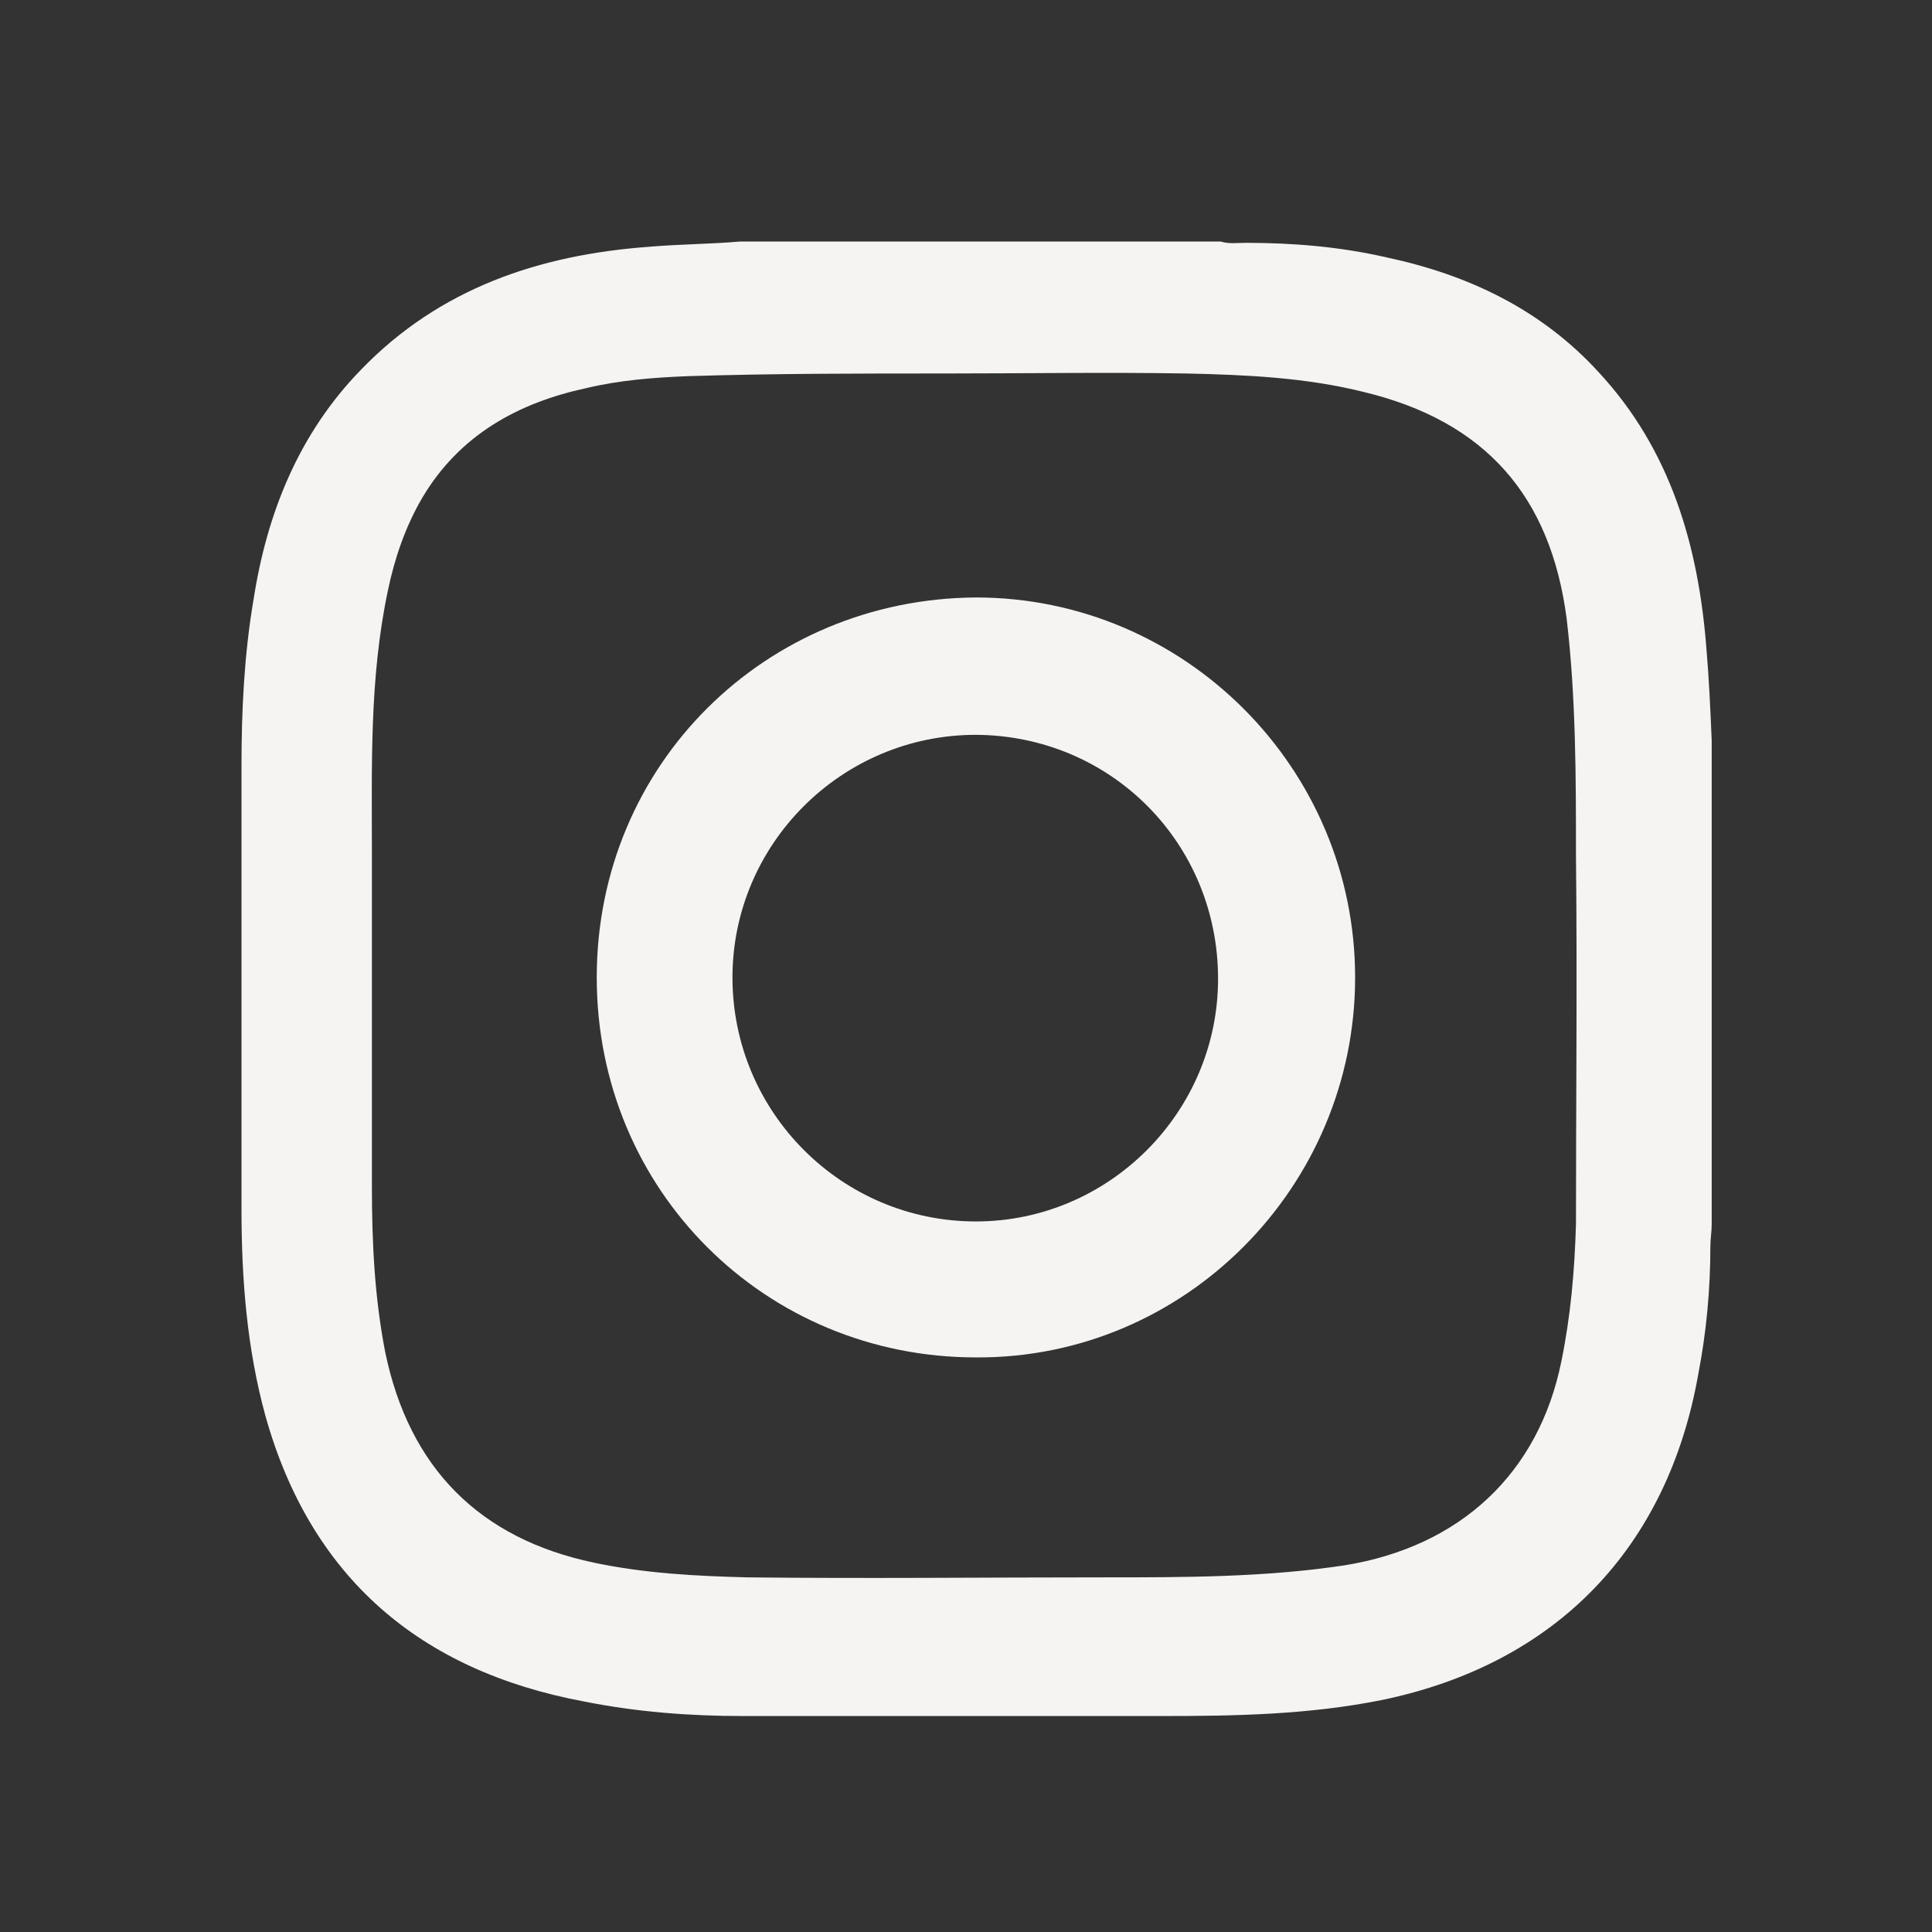
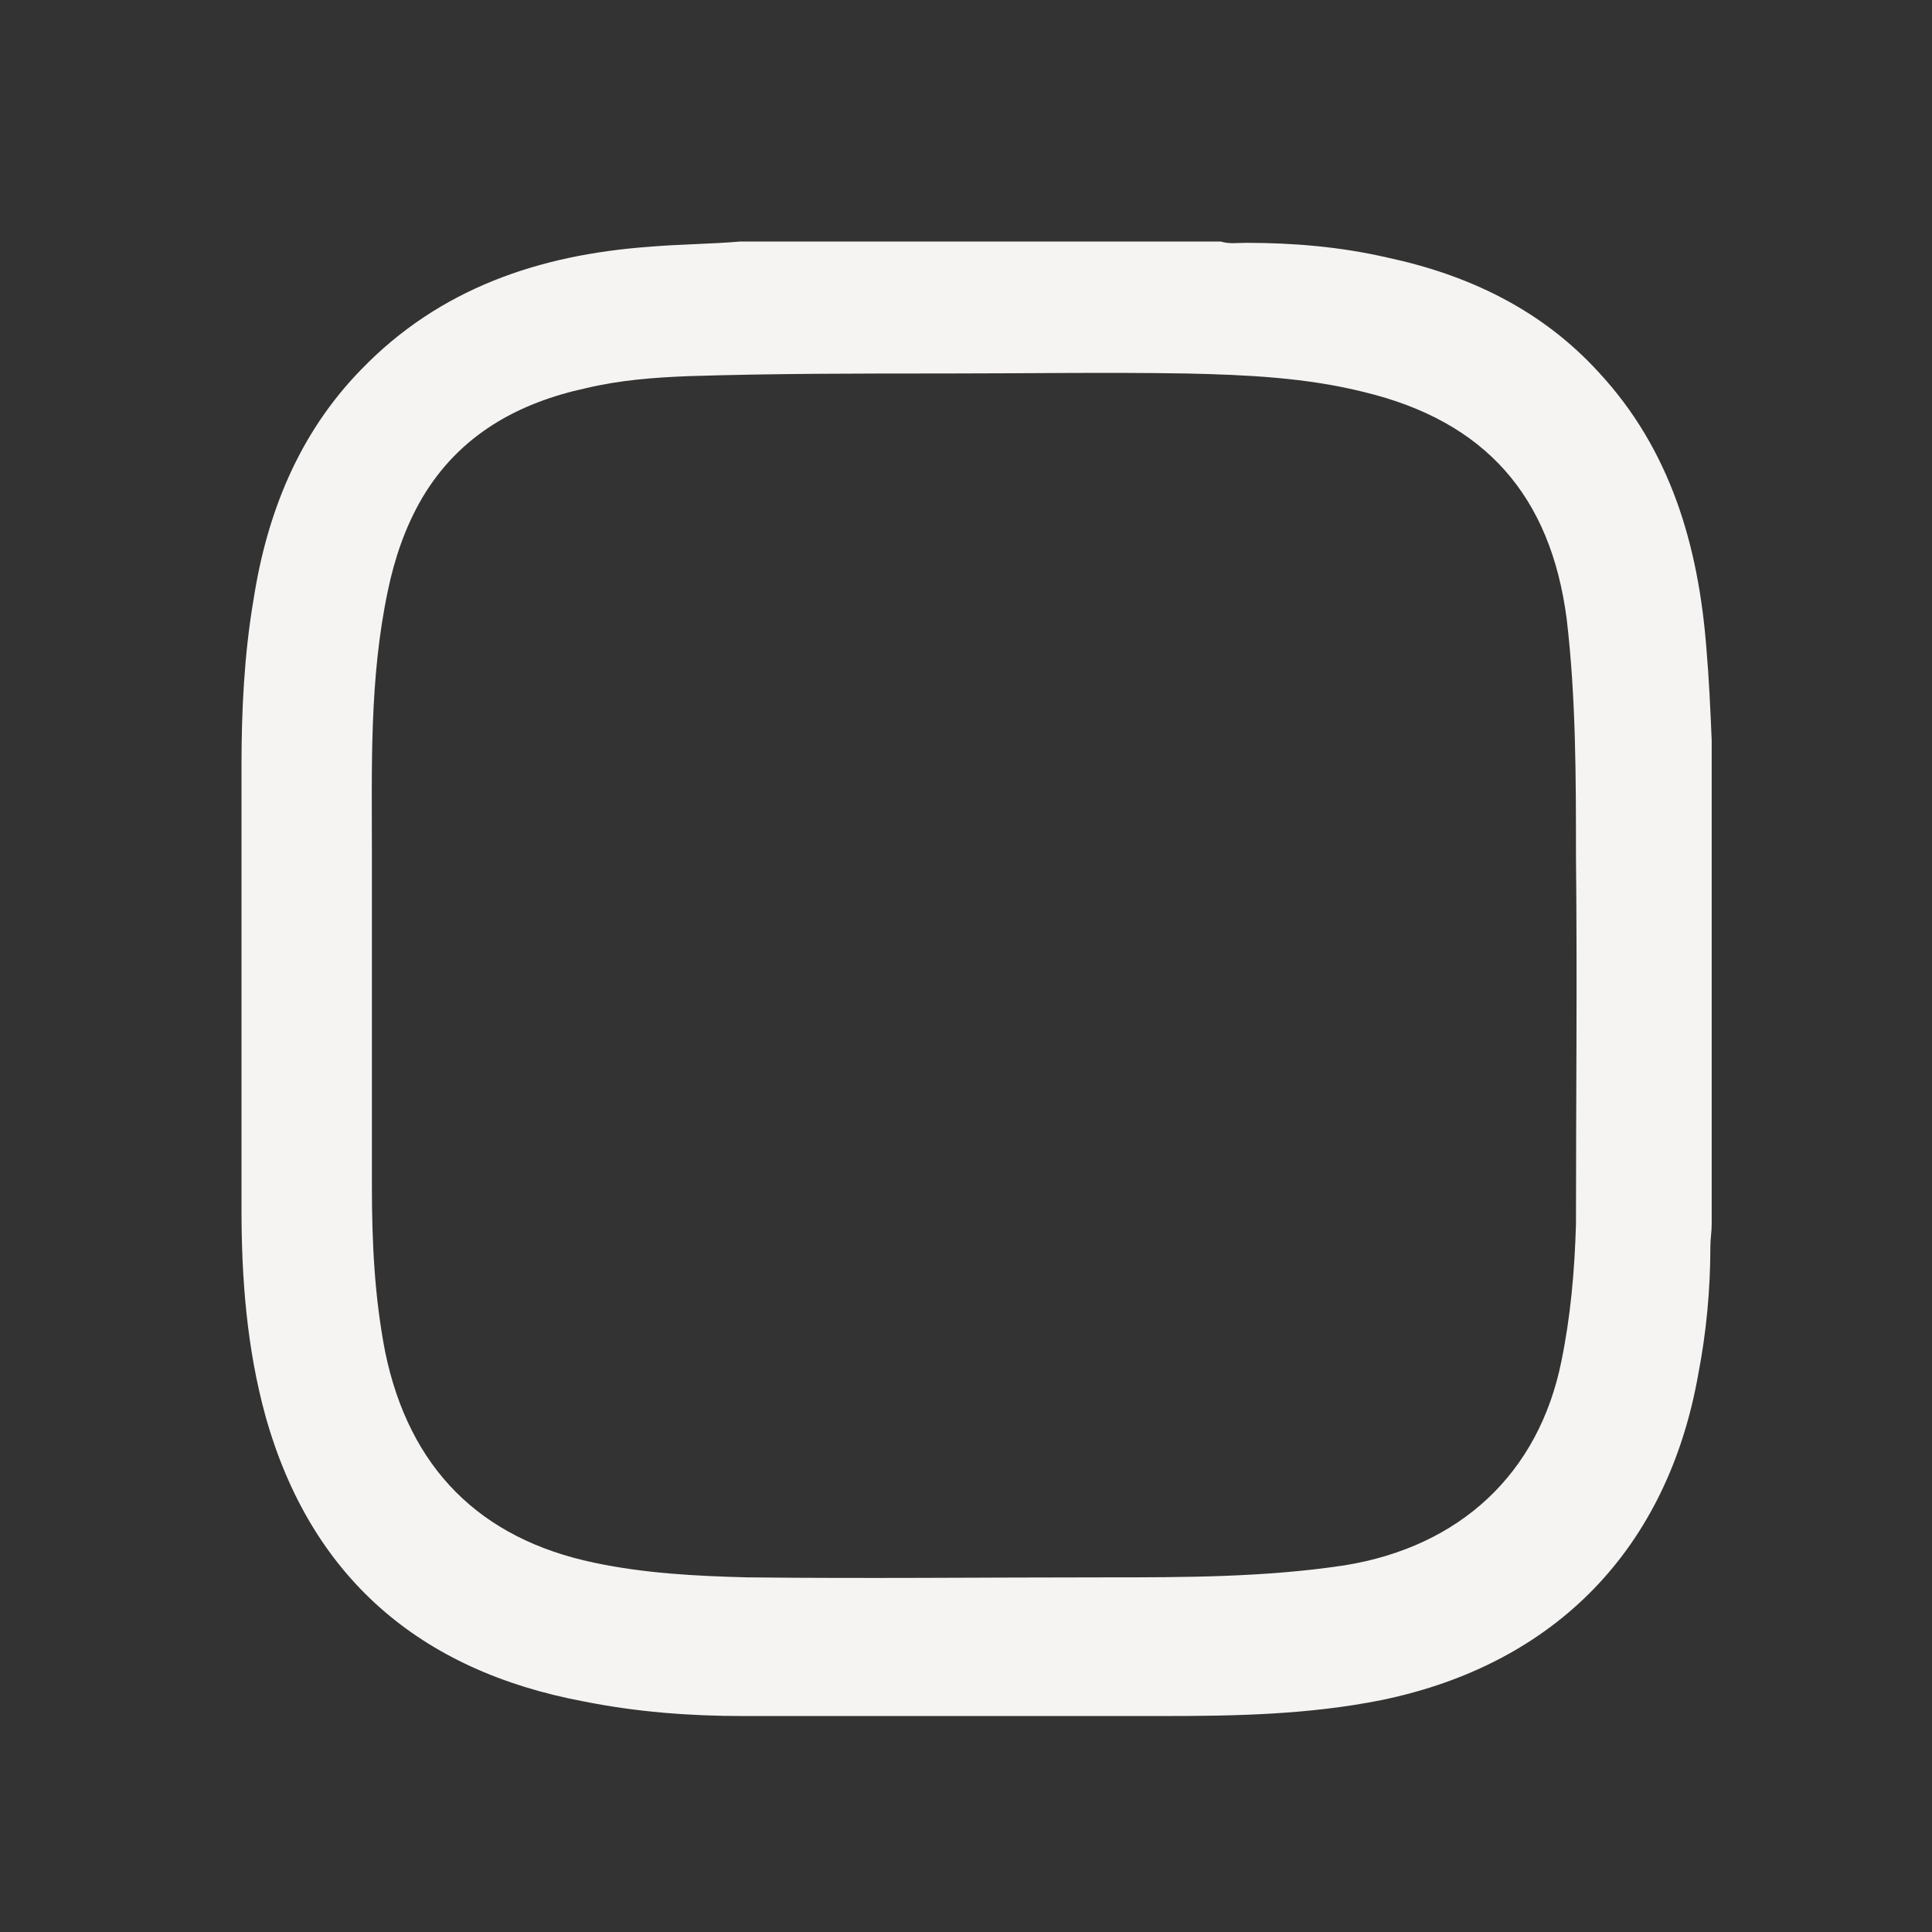
<svg xmlns="http://www.w3.org/2000/svg" width="32" height="32" viewBox="0 0 32 32" fill="none">
  <rect x="0" y="0" width="32" height="32" fill="#333333" stroke="none" />
  <path d="M12.22 4C14.886 4 17.553 4 20.219 4C20.352 4.044 20.506 4.022 20.638 4.022C21.431 4.022 22.203 4.088 22.974 4.265C24.318 4.552 25.53 5.126 26.478 6.164C27.668 7.445 28.131 9.035 28.263 10.735C28.307 11.243 28.329 11.751 28.351 12.259V20.274C28.351 20.407 28.329 20.517 28.329 20.65C28.329 21.357 28.263 22.063 28.131 22.748C27.624 25.64 25.773 27.561 22.886 28.158C21.674 28.401 20.462 28.423 19.25 28.423C16.936 28.423 14.622 28.423 12.308 28.423C11.427 28.423 10.545 28.357 9.664 28.18C6.953 27.672 5.146 26.126 4.397 23.454C4.088 22.328 4 21.18 4 20.032C4 17.58 4 15.129 4 12.678C4 11.773 4.044 10.845 4.198 9.94C4.419 8.505 4.948 7.18 5.983 6.12C7.284 4.773 8.936 4.221 10.743 4.088C11.25 4.044 11.757 4.044 12.264 4H12.22ZM6.16 16.256C6.16 17.382 6.16 18.53 6.16 19.656C6.16 20.584 6.204 21.489 6.38 22.394C6.777 24.316 7.945 25.486 9.84 25.883C10.677 26.06 11.515 26.104 12.374 26.126C14.357 26.148 16.319 26.126 18.302 26.126C19.624 26.126 20.947 26.126 22.269 25.927C24.186 25.618 25.486 24.404 25.861 22.549C26.015 21.798 26.081 21.047 26.103 20.274C26.103 18.243 26.125 16.211 26.103 14.18C26.103 12.877 26.103 11.552 25.949 10.249C25.684 8.218 24.605 6.981 22.599 6.495C21.63 6.252 20.638 6.208 19.646 6.186C18.302 6.164 16.958 6.186 15.636 6.186C14.225 6.186 12.815 6.186 11.404 6.23C10.832 6.252 10.258 6.297 9.708 6.429C8.584 6.672 7.614 7.202 6.997 8.24C6.711 8.726 6.534 9.256 6.424 9.785C6.116 11.243 6.16 12.7 6.16 14.18C6.16 14.864 6.16 15.549 6.16 16.233V16.256Z" fill="#F5F4F2" />
-   <path d="M16.164 9.896C19.624 9.896 22.445 12.723 22.445 16.19C22.445 19.657 19.624 22.505 16.164 22.483C12.682 22.483 9.884 19.723 9.884 16.19C9.884 12.656 12.682 9.918 16.164 9.896ZM16.164 12.171C13.939 12.171 12.132 13.981 12.132 16.19C12.132 18.42 13.939 20.231 16.164 20.231C18.368 20.231 20.175 18.42 20.175 16.212C20.175 13.959 18.39 12.171 16.142 12.171H16.164Z" fill="#F5F4F2" />
</svg>